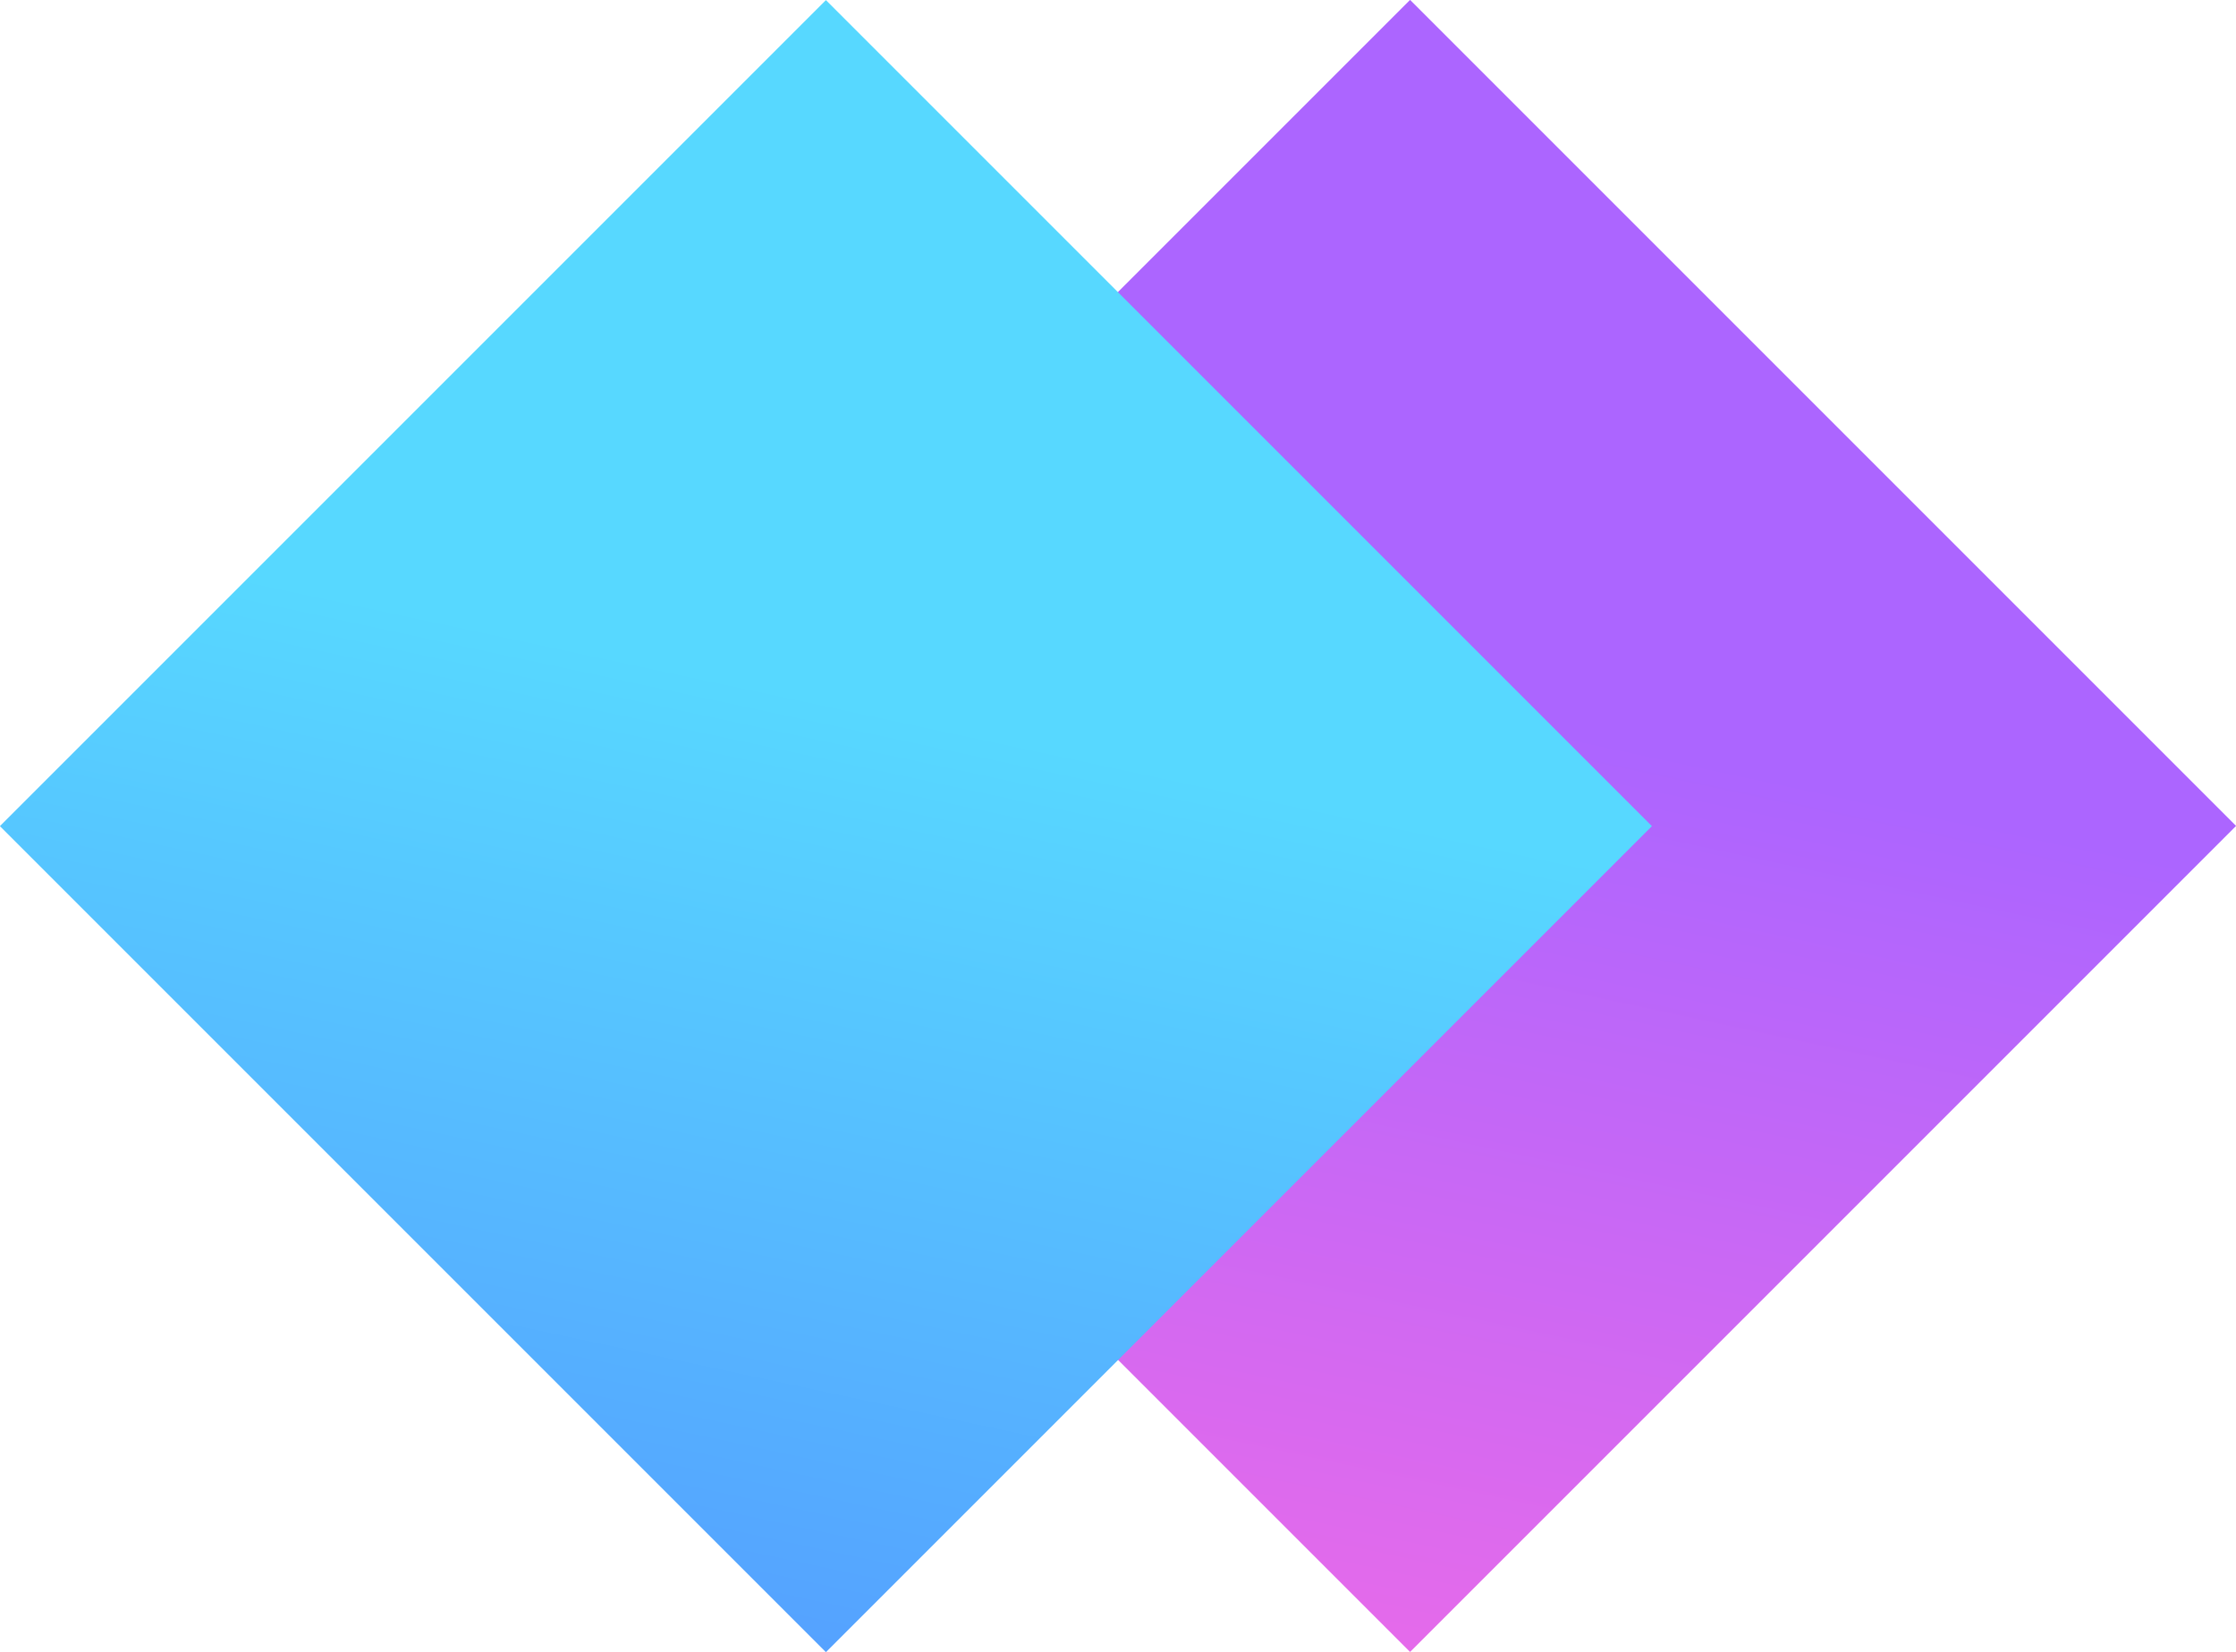
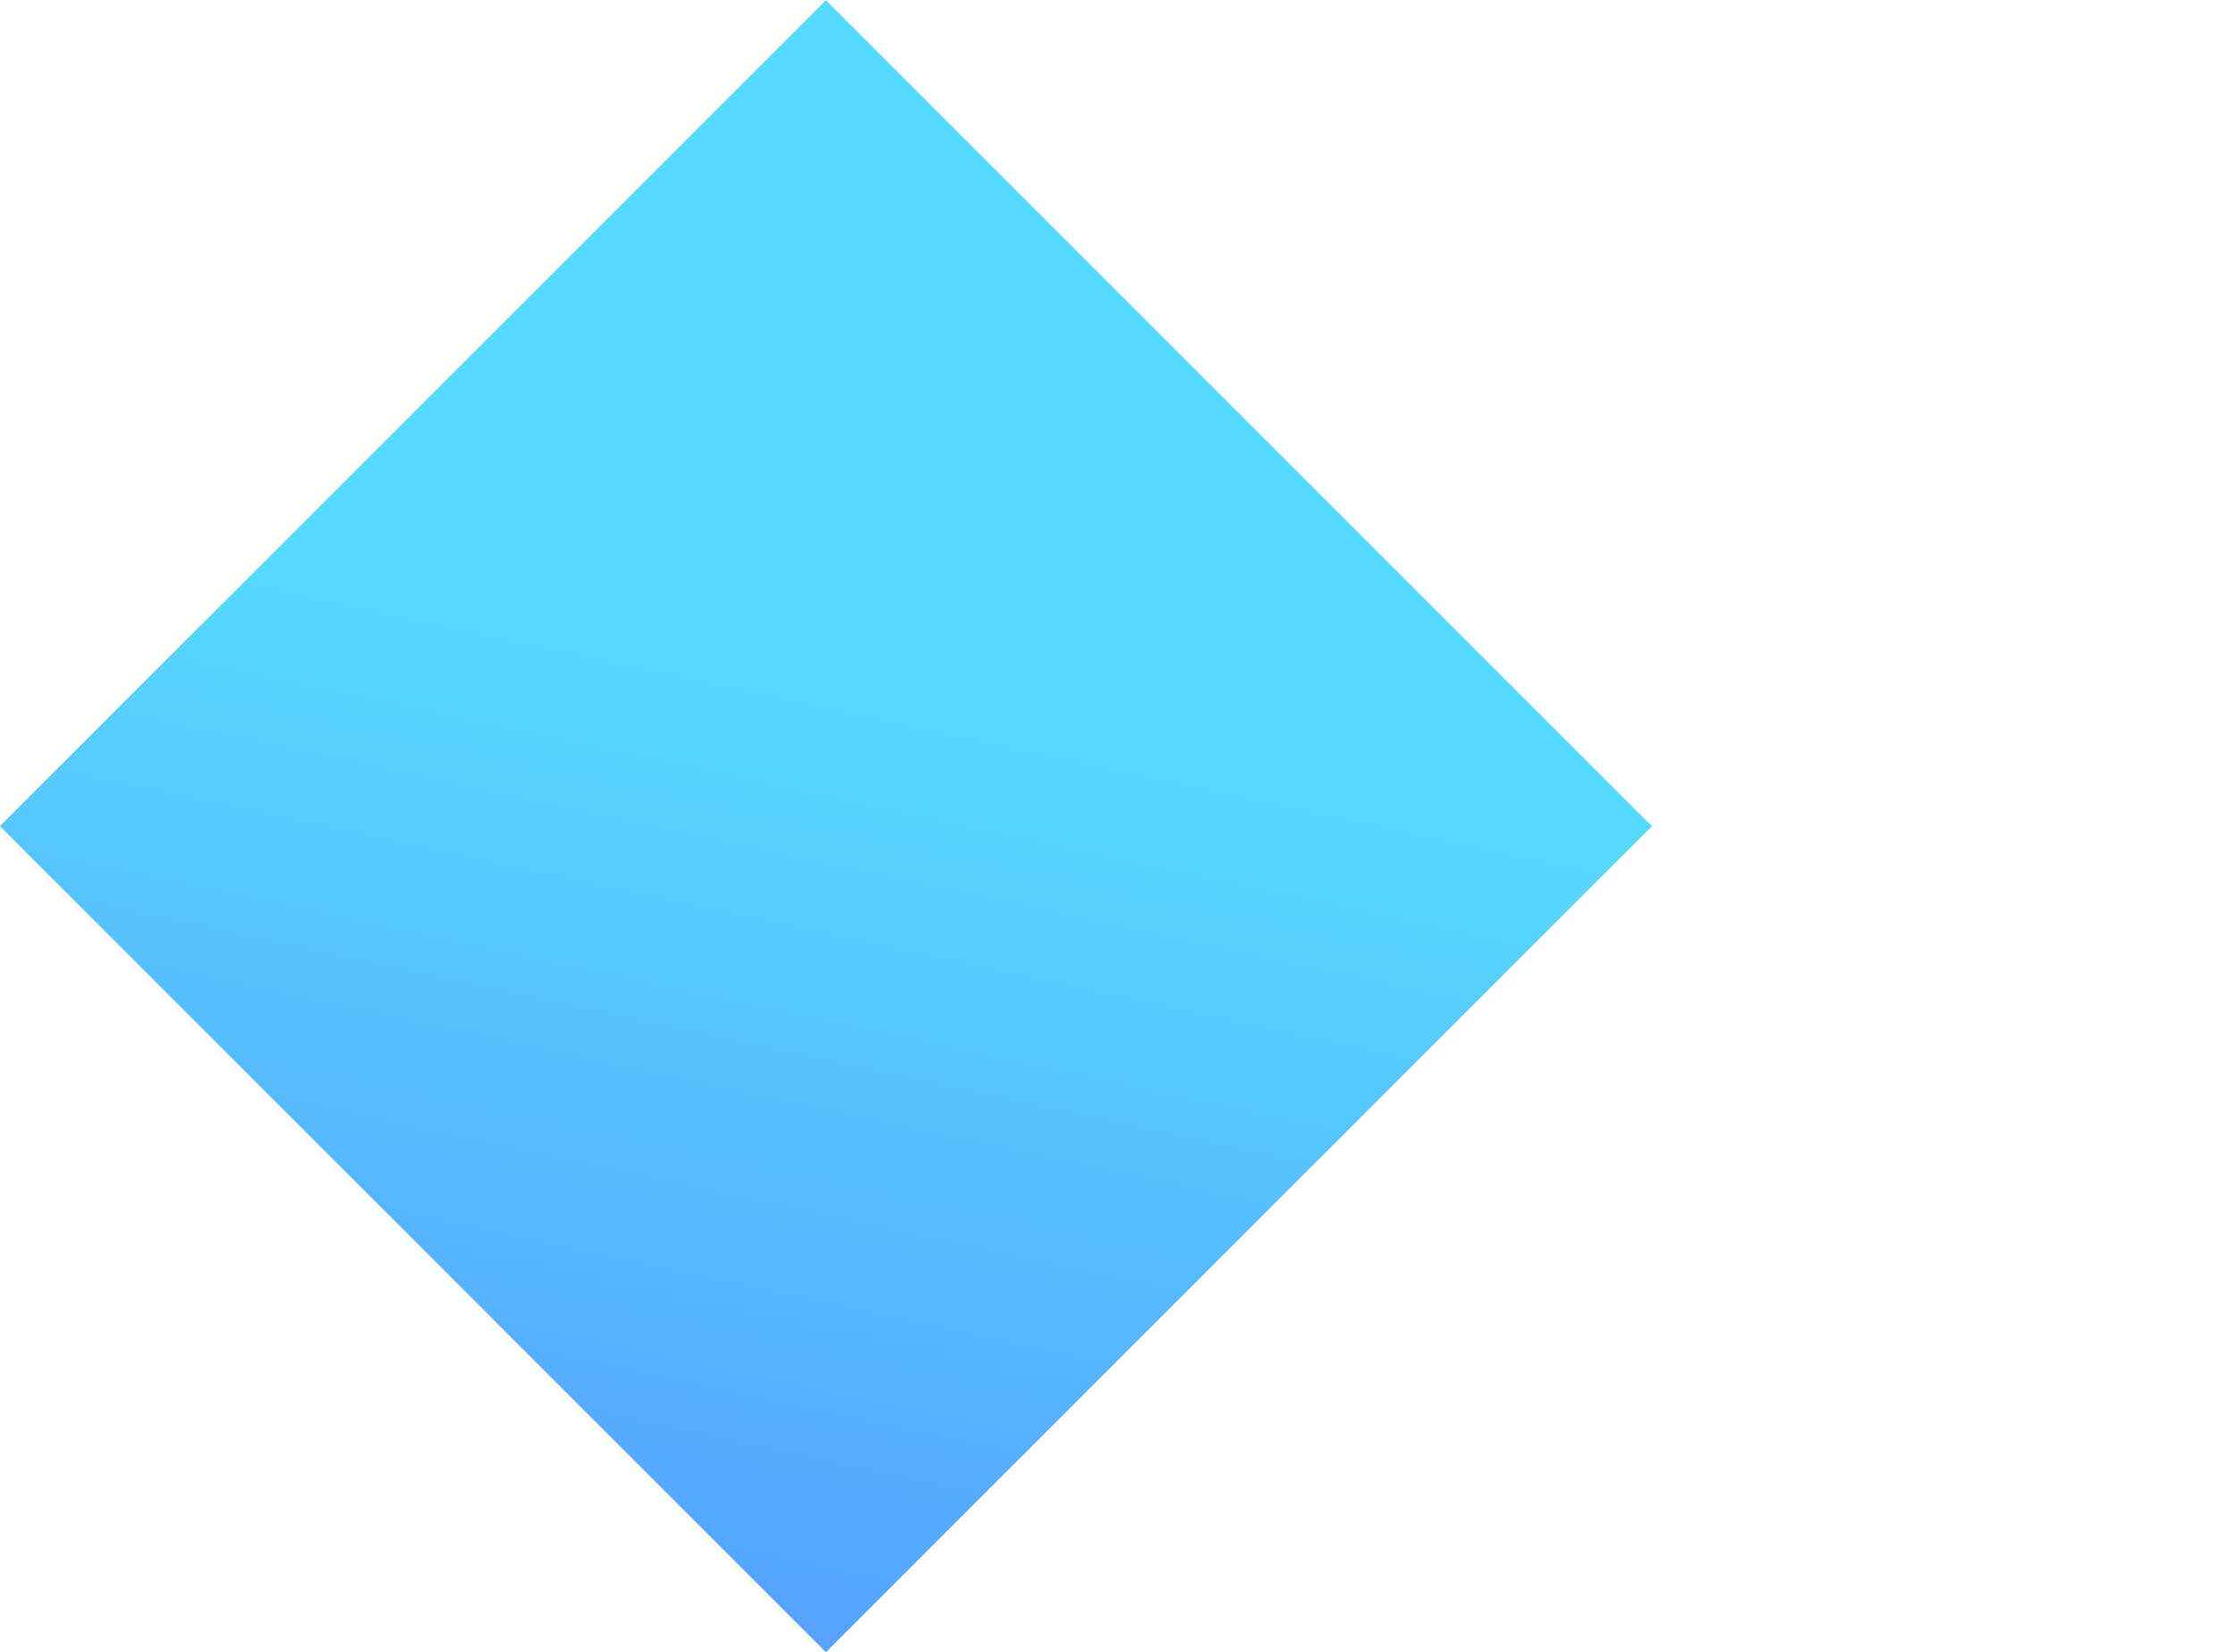
<svg xmlns="http://www.w3.org/2000/svg" viewBox="0 0 111 82.01">
  <defs>
    <style>.cls-1{fill:url(#linear-gradient);}.cls-2{fill:url(#linear-gradient-2);}</style>
    <linearGradient id="linear-gradient" x1="32.97" y1="-63.27" x2="-3.65" y2="-119.86" gradientTransform="translate(70.26 155.63)" gradientUnits="userSpaceOnUse">
      <stop offset="0" stop-color="#ff6de1" />
      <stop offset="1" stop-color="#ac65ff" />
    </linearGradient>
    <linearGradient id="linear-gradient-2" x1="12.47" y1="-42.76" x2="-24.15" y2="-99.36" gradientTransform="translate(61.77 135.13)" gradientUnits="userSpaceOnUse">
      <stop offset="0" stop-color="#5489ff" />
      <stop offset="1" stop-color="#57d8ff" />
    </linearGradient>
  </defs>
  <g id="Layer_2" data-name="Layer 2">
    <g id="Layer_1-2" data-name="Layer 1">
-       <rect class="cls-1" x="41" y="12.01" width="57.99" height="57.99" transform="translate(49.5 -37.49) rotate(45)" />
      <rect class="cls-2" x="12.01" y="12.01" width="57.99" height="57.99" transform="translate(41 -16.98) rotate(45)" />
    </g>
  </g>
</svg>